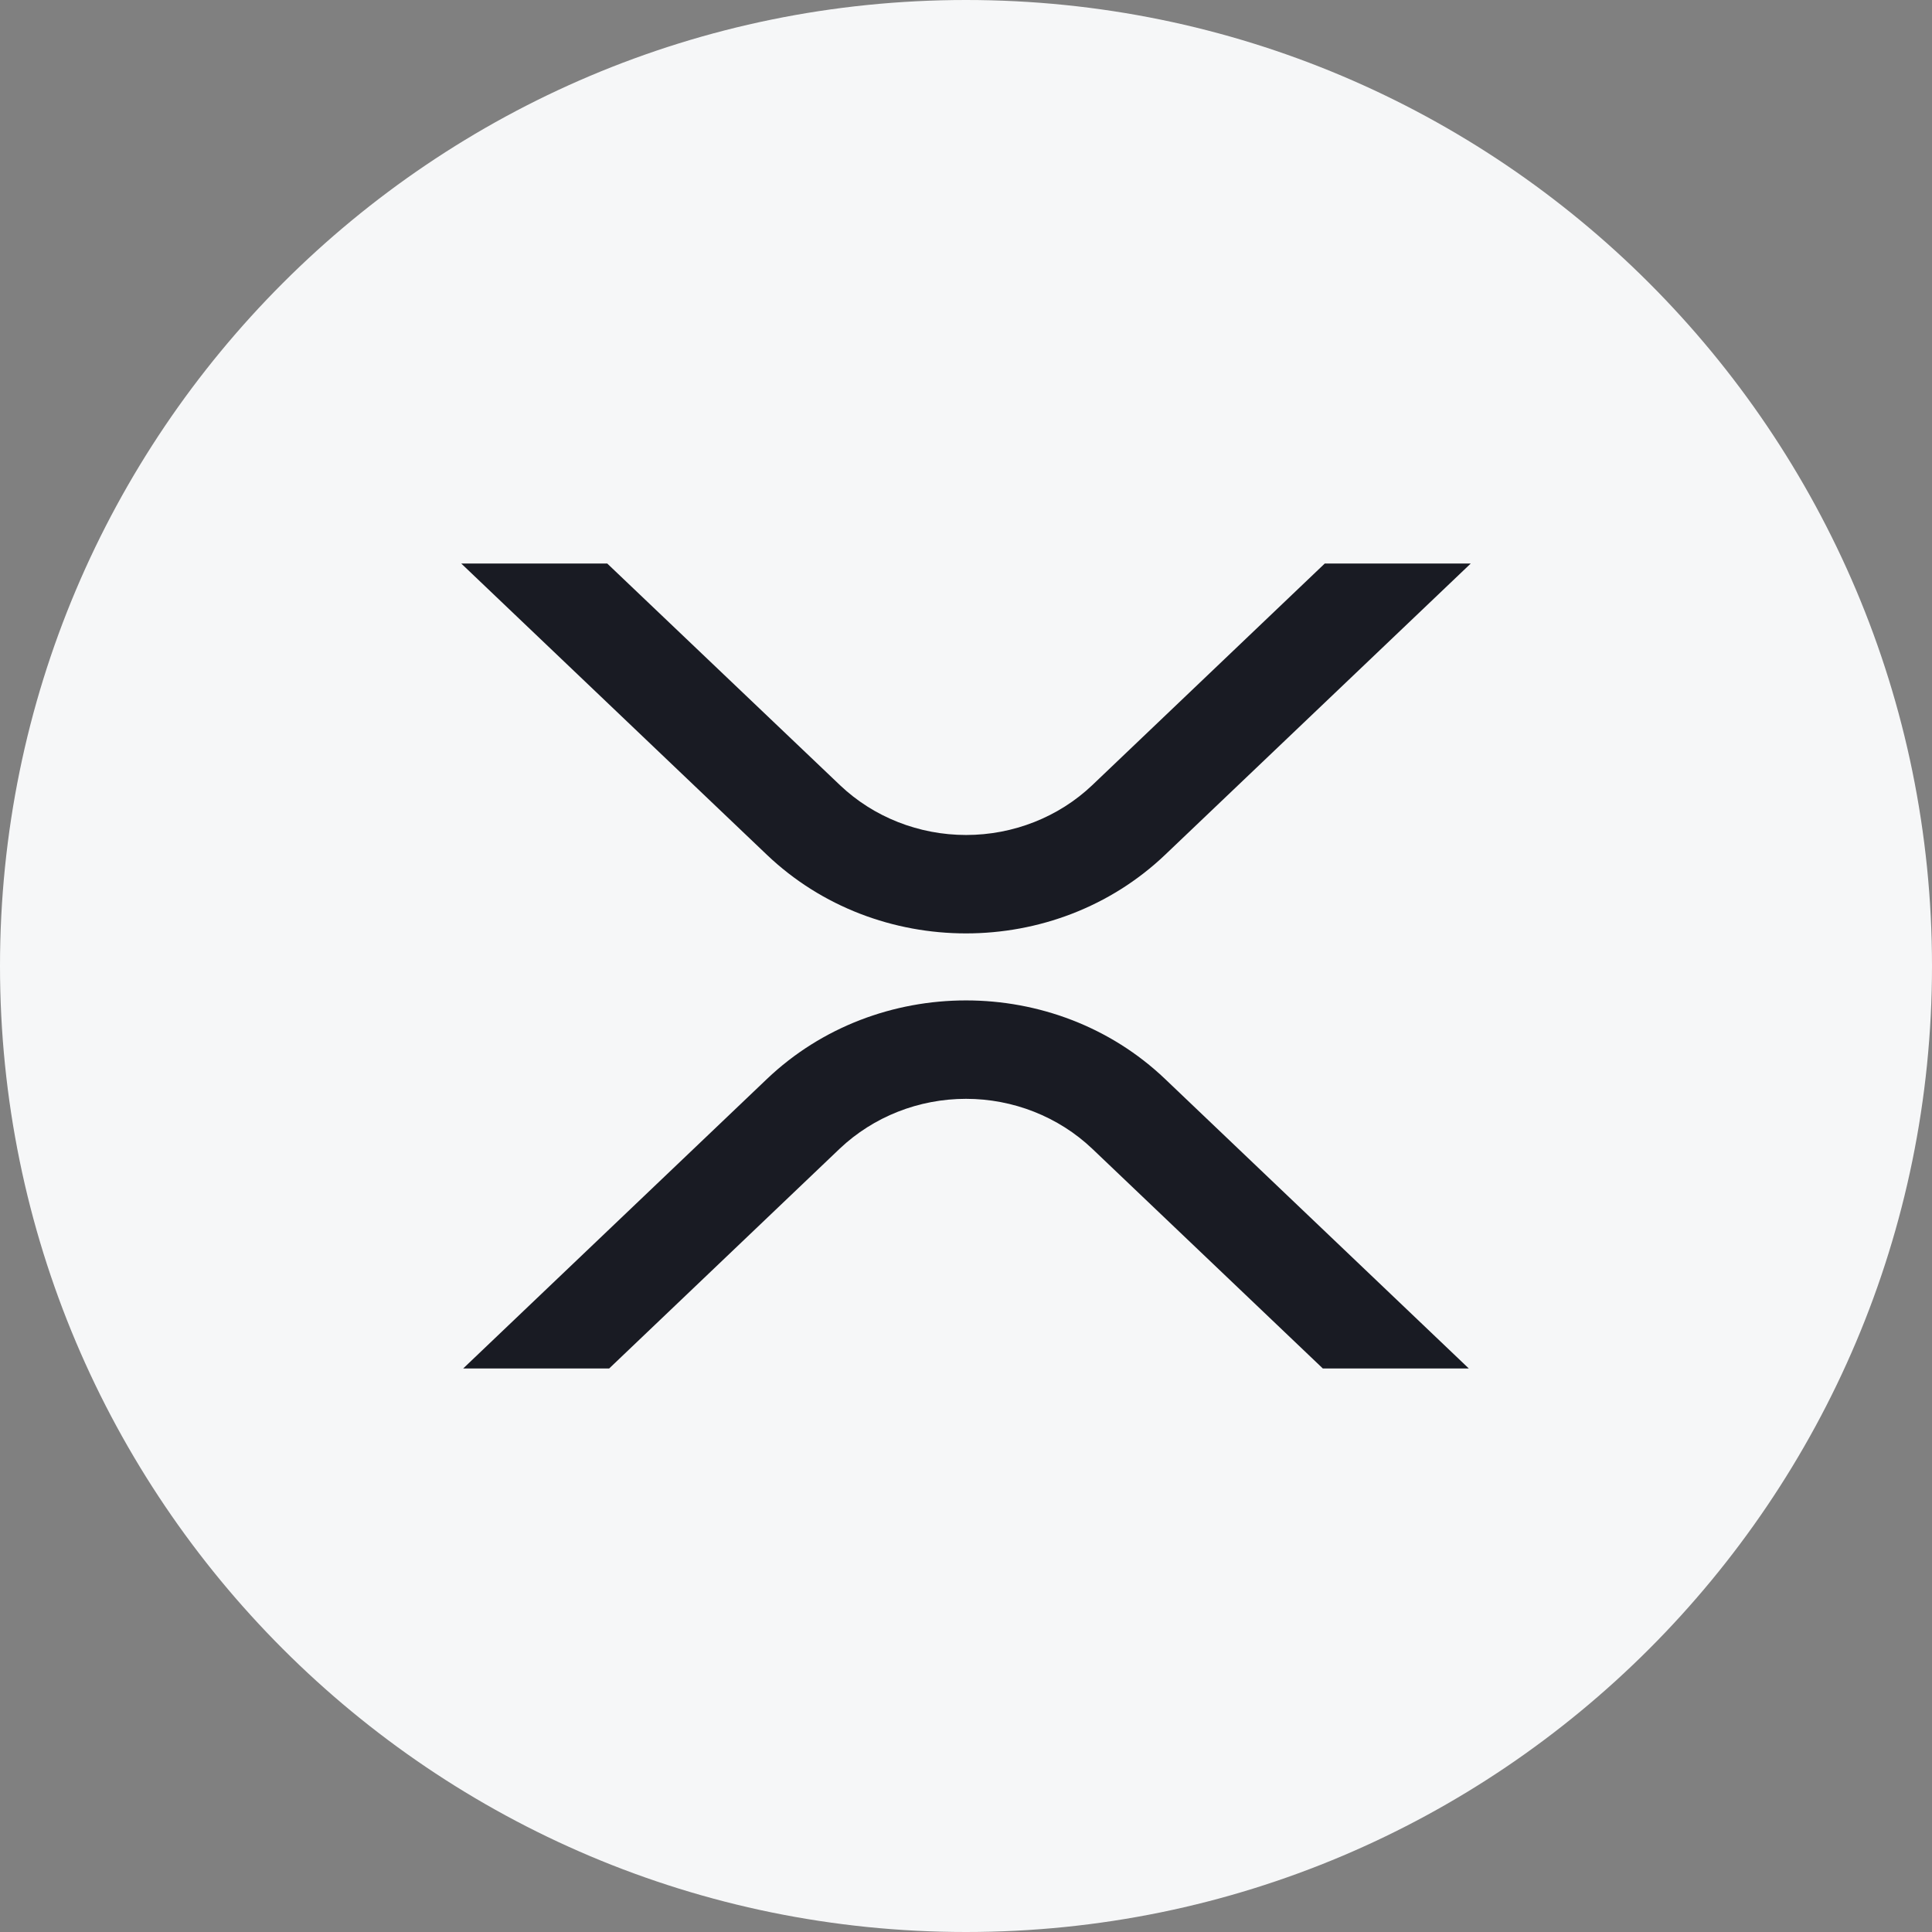
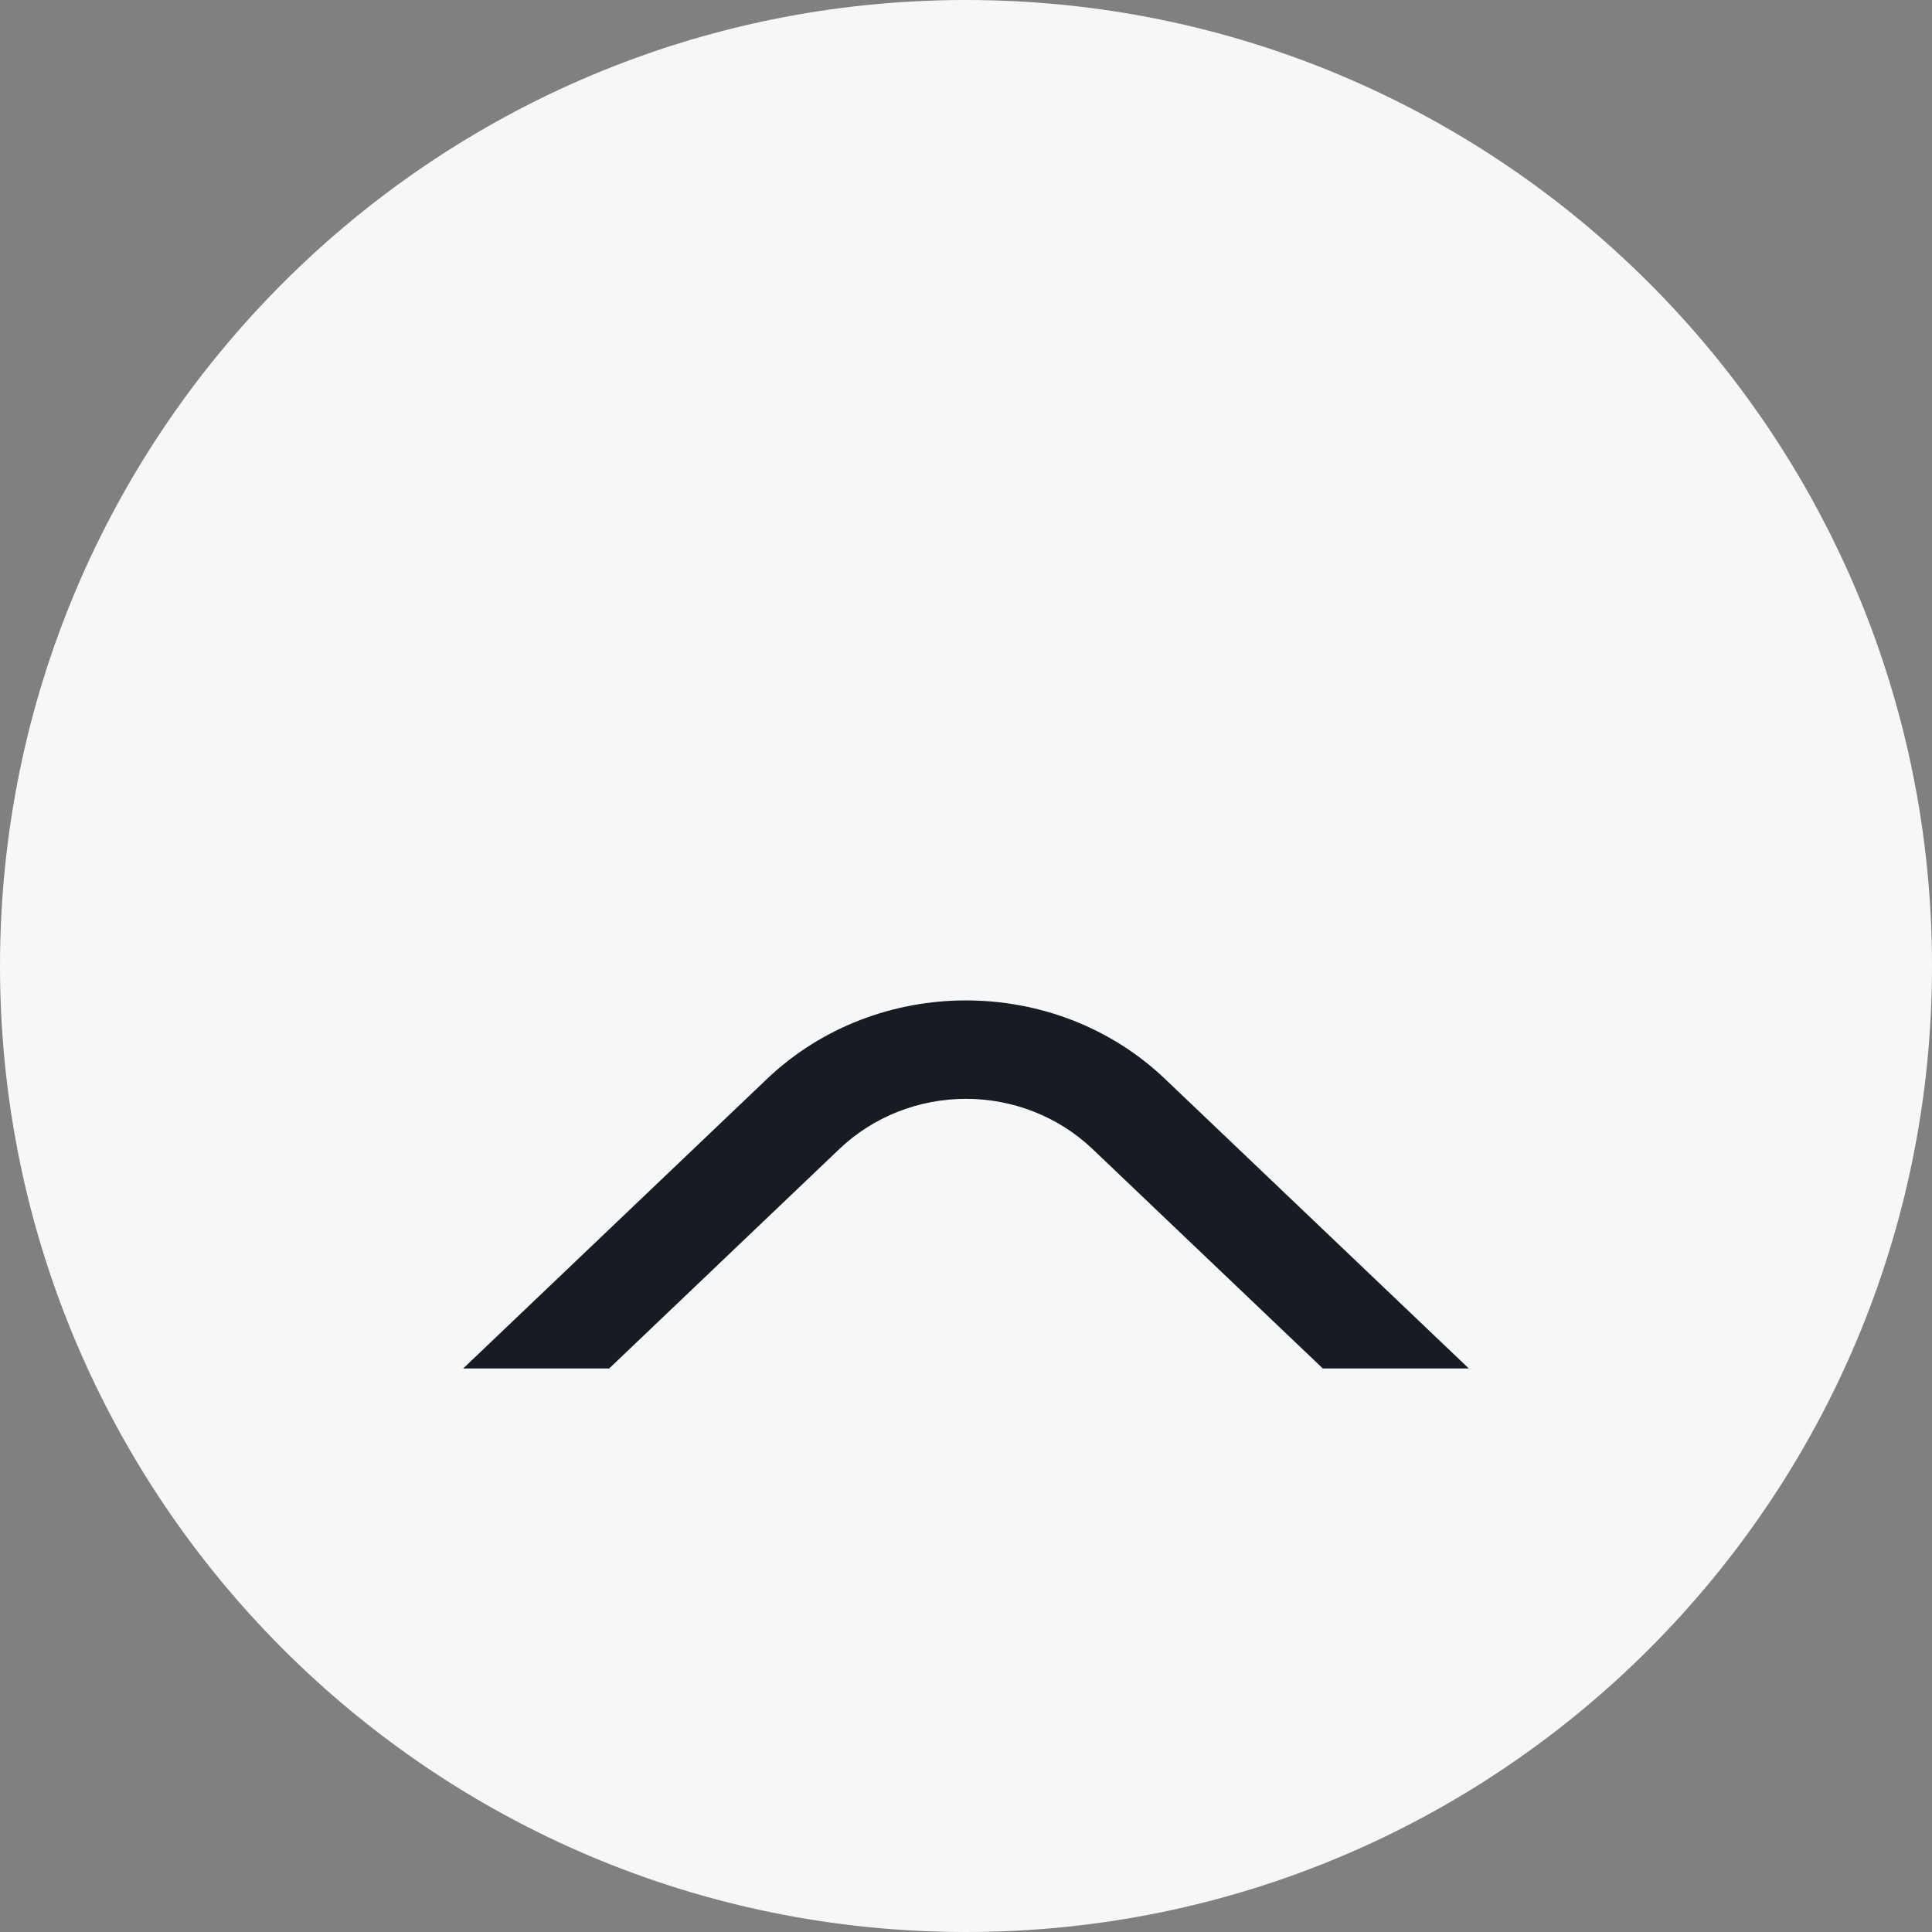
<svg xmlns="http://www.w3.org/2000/svg" width="16" height="16" viewBox="0 0 16 16" fill="none">
  <rect x="0" y="0" width="16" height="16" fill="#808080" stroke="none" />
  <g clip-path="url(#clip0_10381_633)">
    <path d="M8 16C12.418 16 16 12.418 16 8C16 3.582 12.418 0 8 0C3.582 0 0 3.582 0 8C0 12.418 3.582 16 8 16Z" fill="#F6F7F8" />
-     <path d="M3.82 4.667H5.029L6.957 6.503C7.235 6.767 7.61 6.915 8.001 6.915C8.391 6.915 8.767 6.767 9.045 6.503L10.971 4.667H12.18L9.649 7.079C8.738 7.947 7.262 7.947 6.351 7.079L3.82 4.667Z" fill="#191B23" />
    <path d="M12.164 11.333H10.955L9.044 9.512C8.765 9.248 8.39 9.1 8 9.1C7.609 9.1 7.234 9.248 6.955 9.512L5.045 11.333H3.836L6.351 8.936C7.262 8.068 8.739 8.068 9.649 8.936L12.164 11.333Z" fill="#191B23" />
  </g>
  <defs>
    <clipPath id="clip0_10381_633">
      <rect width="16" height="16" fill="white" />
    </clipPath>
  </defs>
</svg>